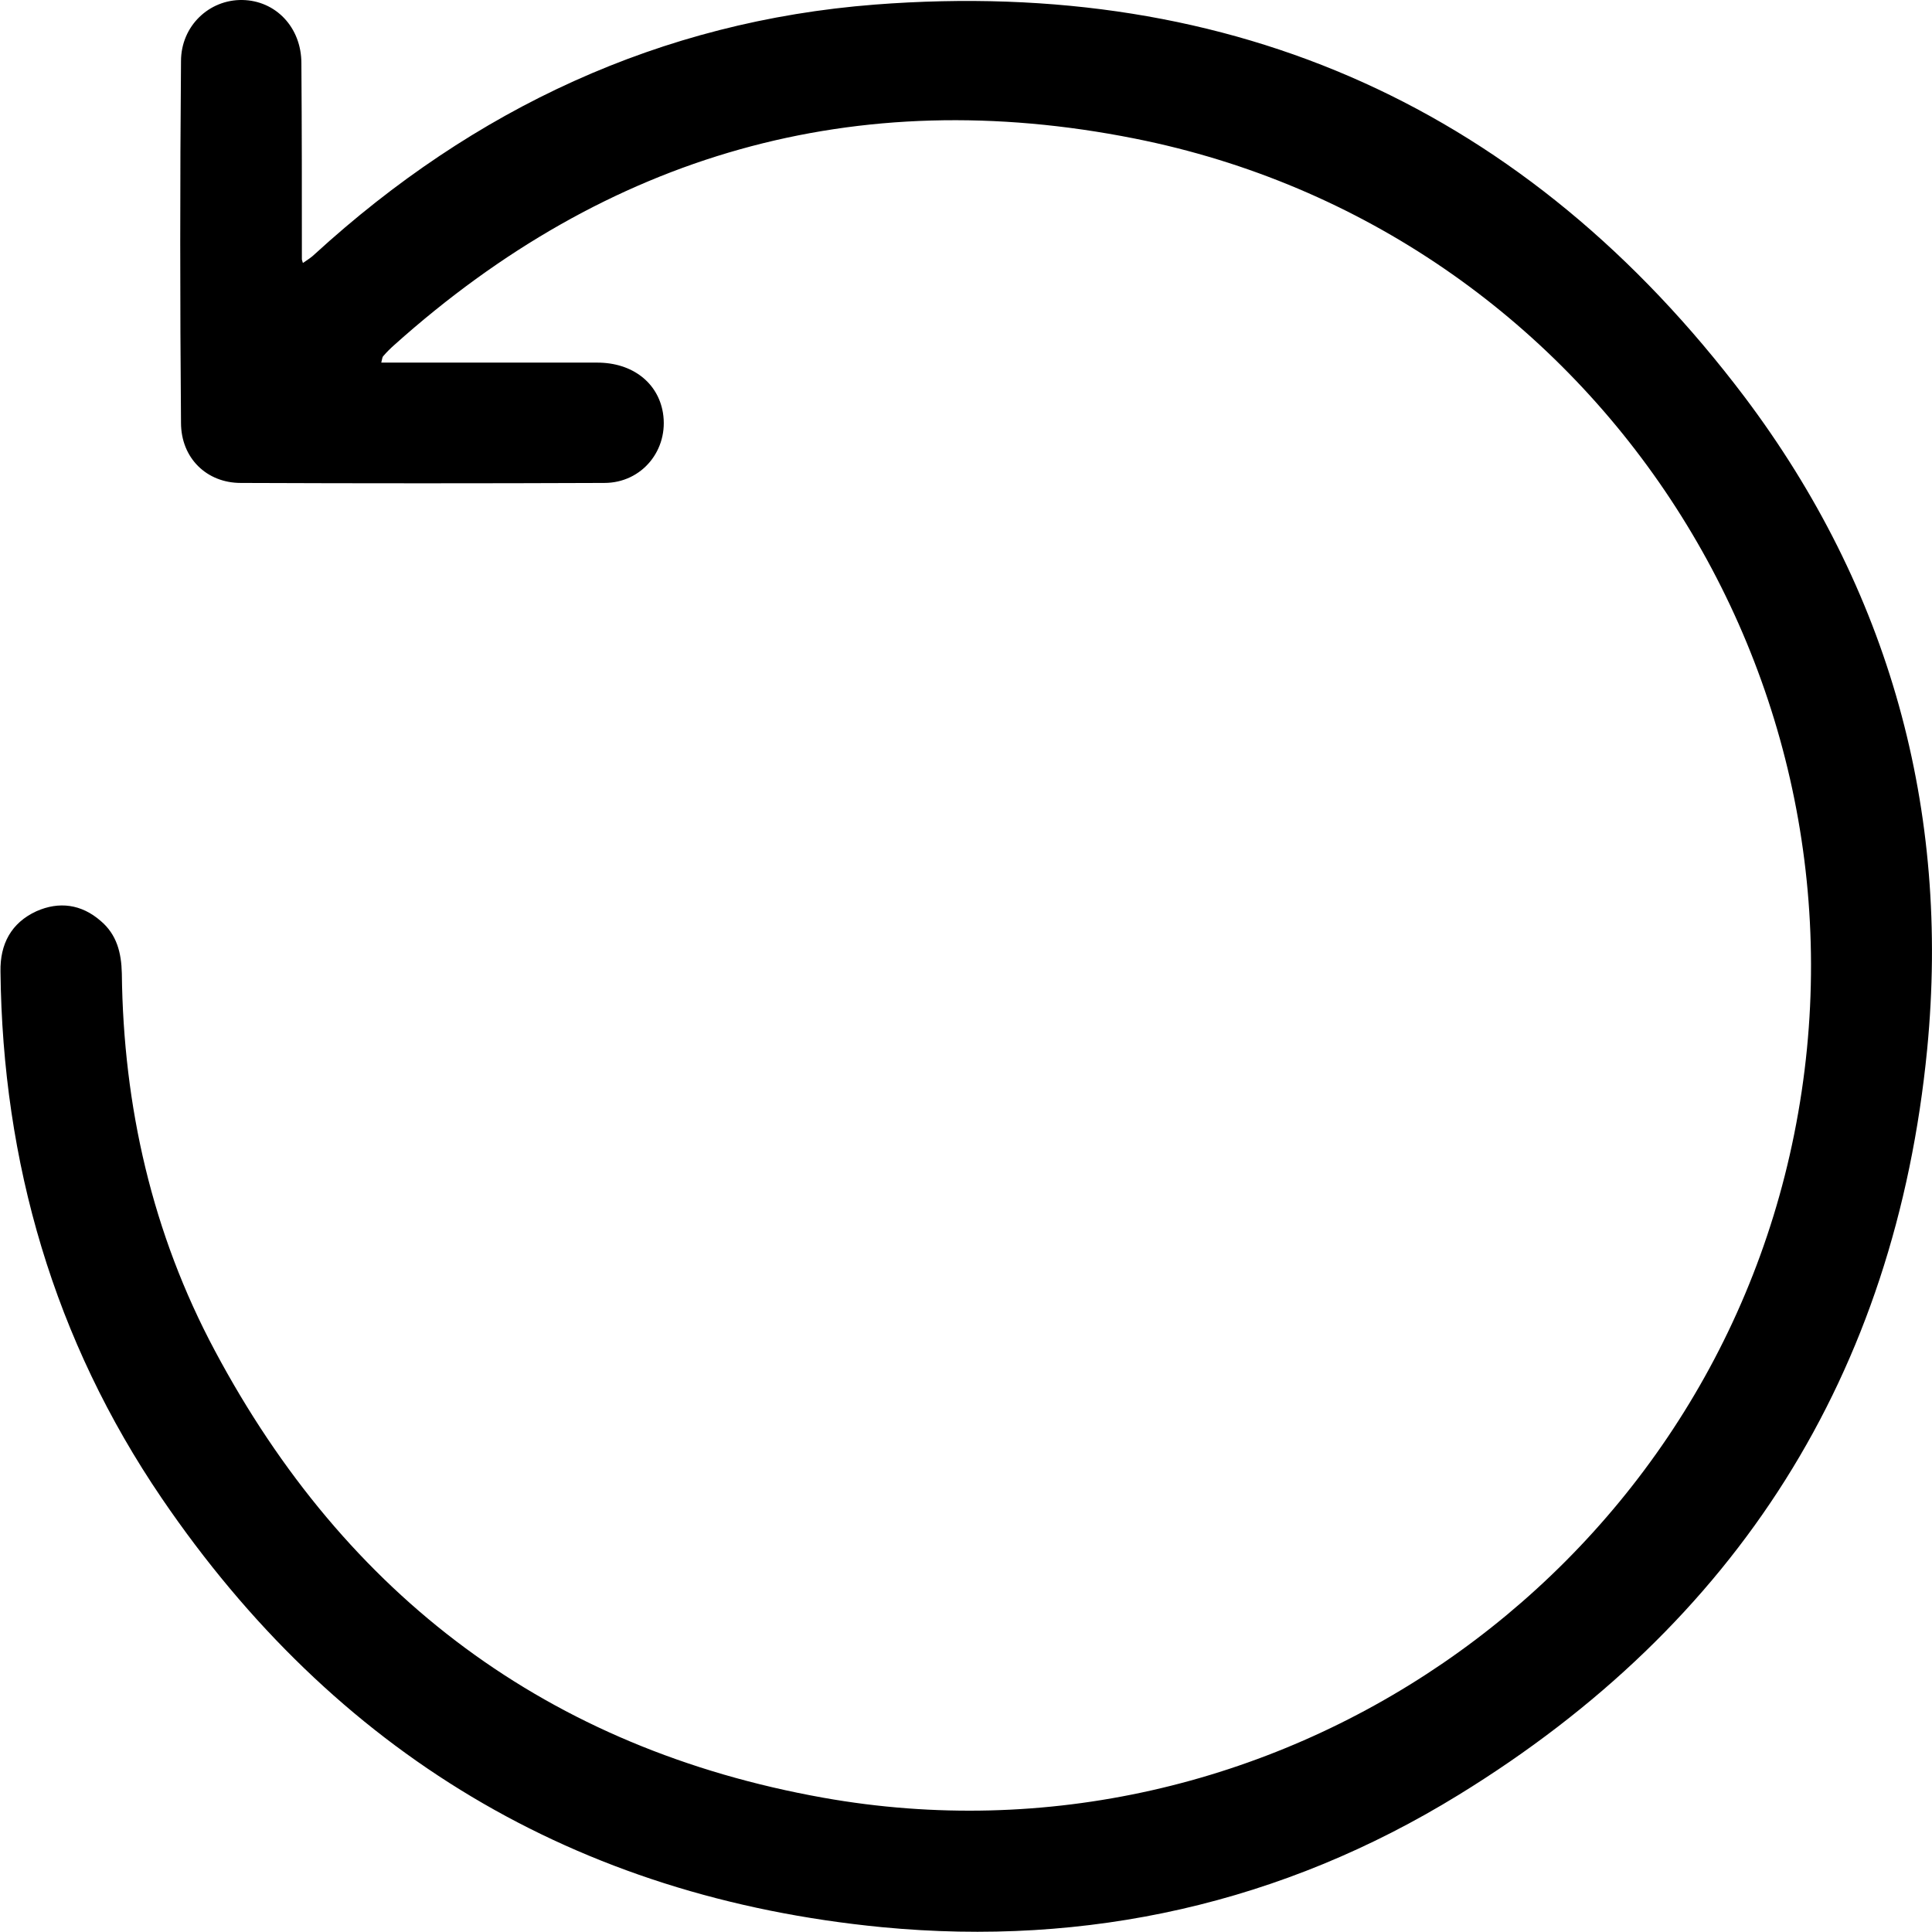
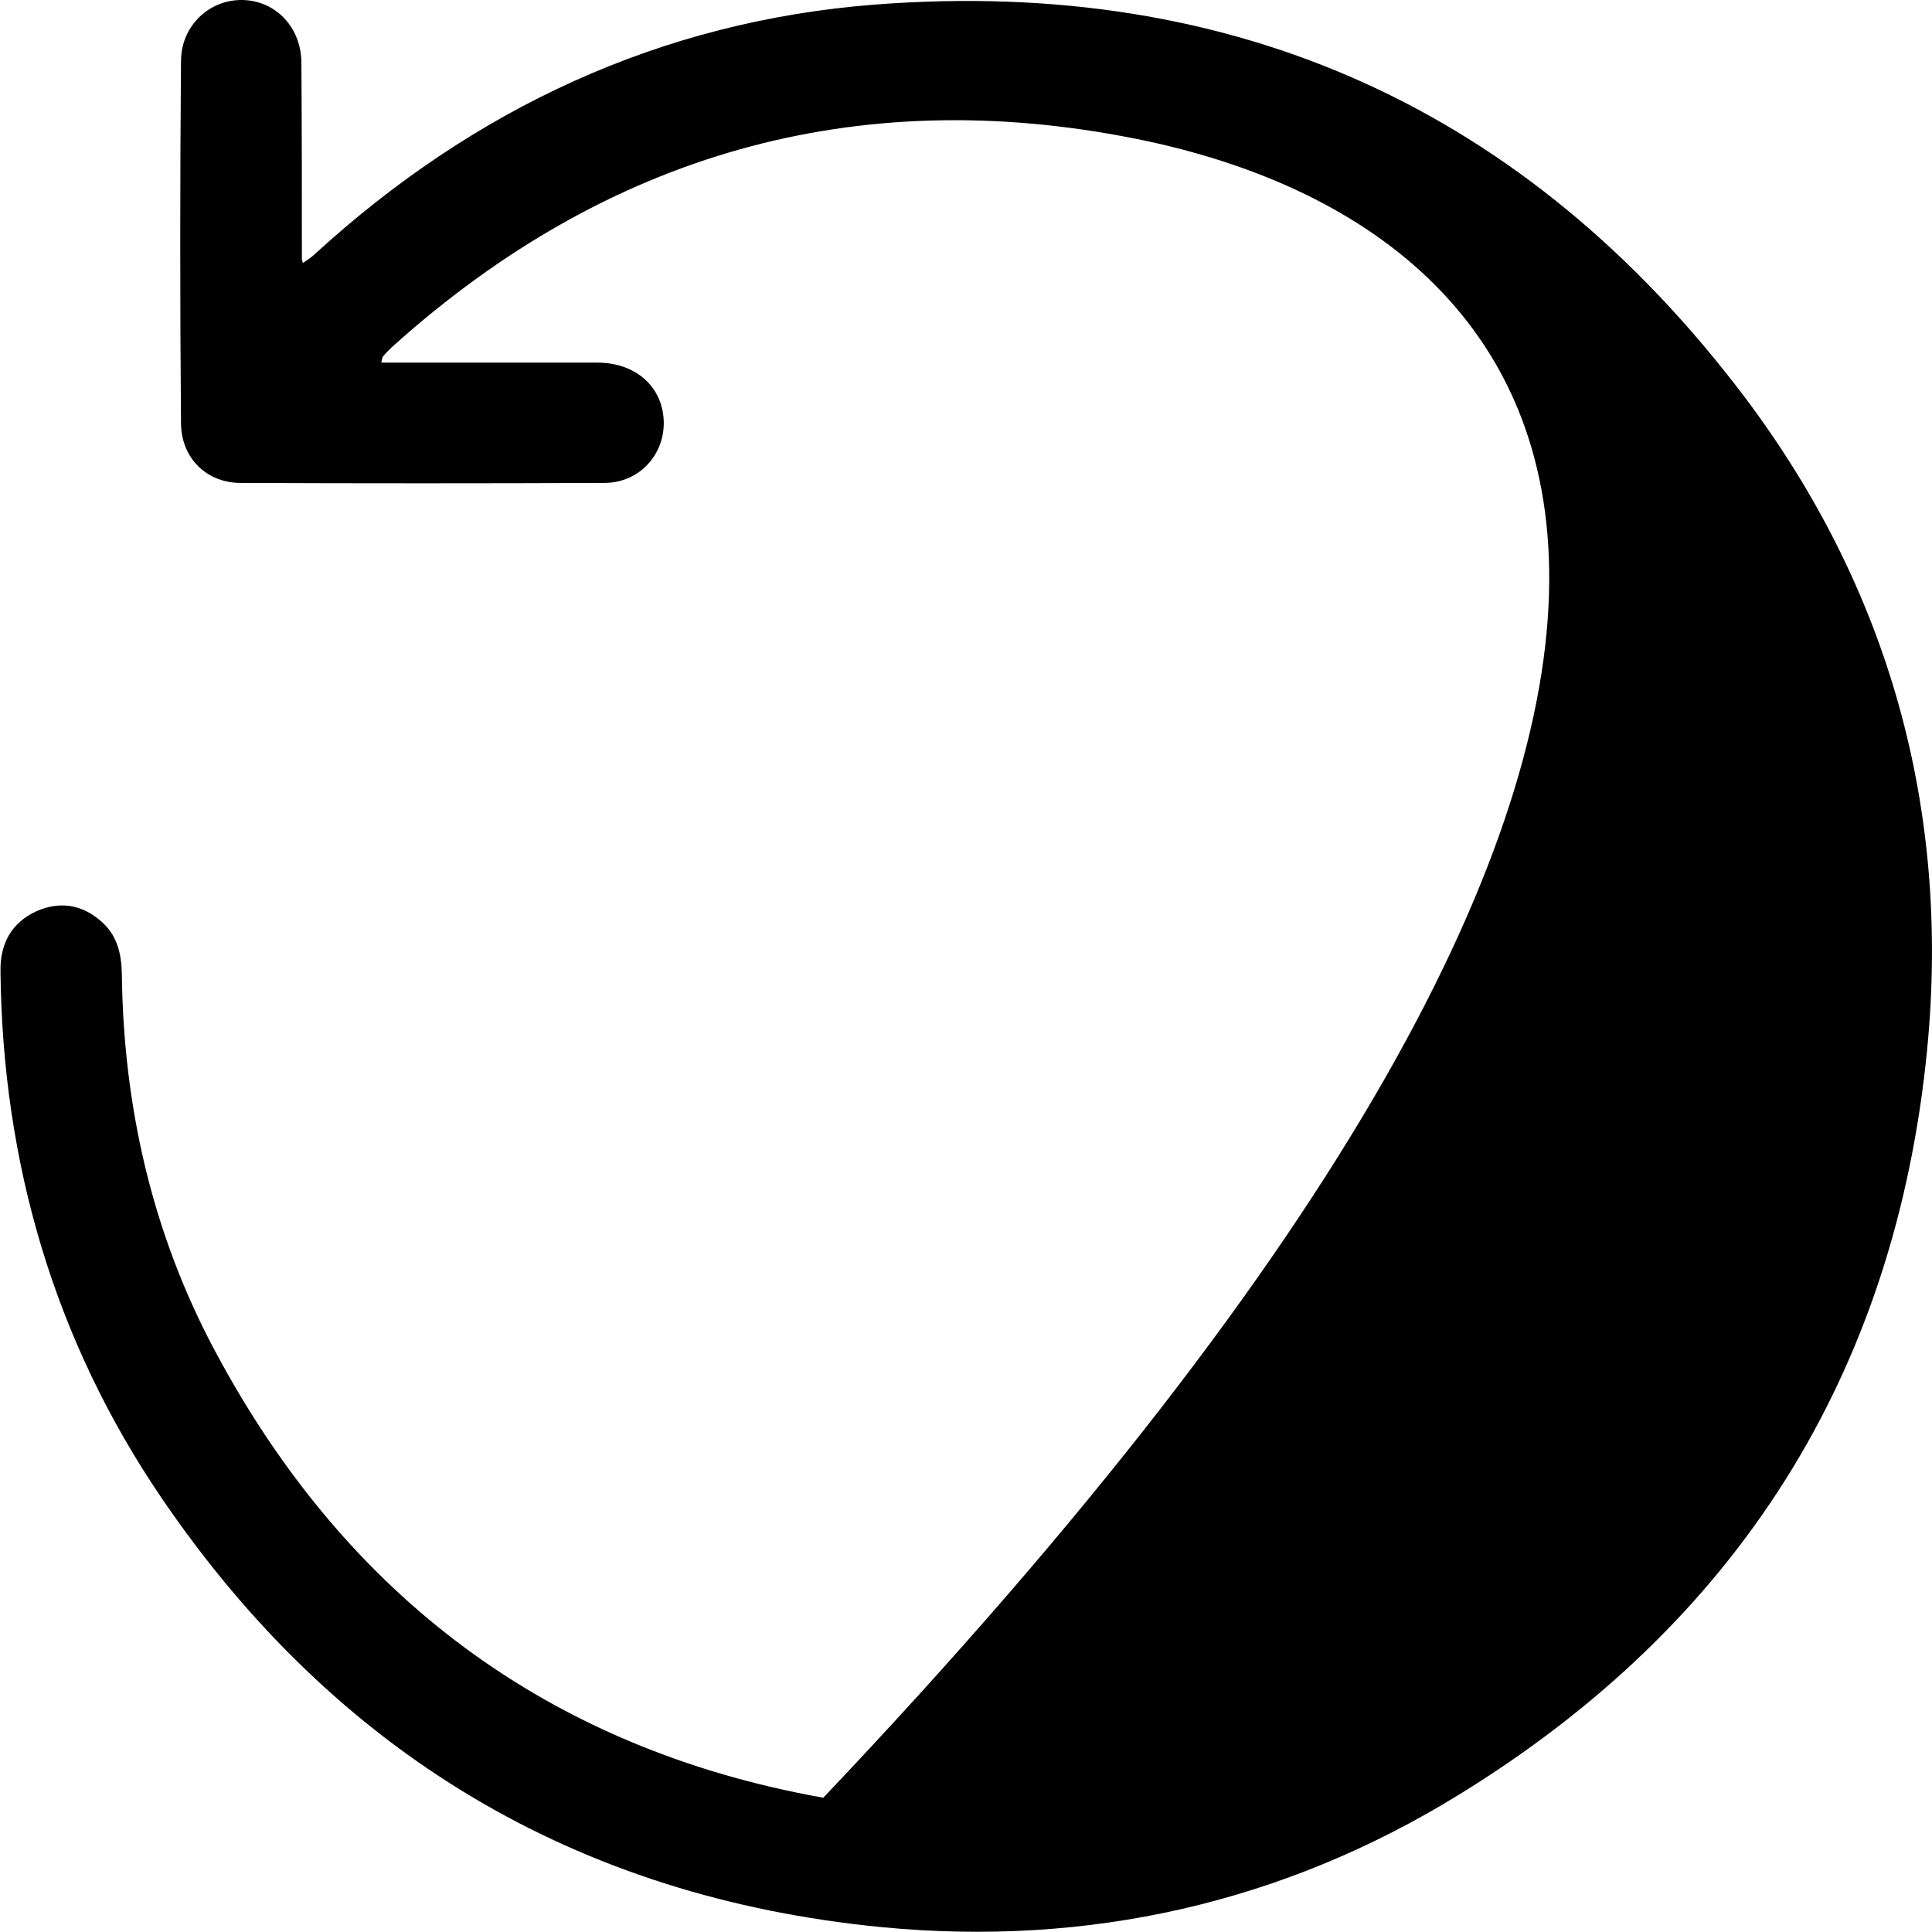
<svg xmlns="http://www.w3.org/2000/svg" width="32" height="32" viewBox="0 0 32 32" fill="none">
-   <path d="M6.315 6.006C6.441 6.006 6.55 6.006 6.667 6.006C7.739 6.006 8.811 6.006 9.892 6.006C10.478 6.006 10.897 6.341 10.98 6.835C11.081 7.446 10.637 7.999 10.009 7.999C7.999 8.007 5.997 8.007 3.987 7.999C3.425 7.999 2.998 7.589 2.998 7.002C2.981 5.009 2.981 3.015 2.998 1.014C2.998 0.427 3.467 -0.008 4.012 0C4.565 0.008 4.992 0.452 4.992 1.047C5 2.128 5 3.216 5 4.297C5 4.305 5.008 4.322 5.017 4.356C5.092 4.305 5.159 4.263 5.218 4.205C7.848 1.801 10.938 0.352 14.49 0.076C20.453 -0.385 25.295 1.809 28.896 6.575C31.292 9.758 32.305 13.41 31.92 17.38C31.392 22.765 28.77 26.895 24.164 29.726C21.241 31.526 18.016 32.247 14.607 31.92C9.531 31.426 5.544 29.022 2.68 24.817C0.896 22.196 0.042 19.256 0.008 16.09C-0 15.638 0.184 15.286 0.603 15.093C0.98 14.926 1.348 14.976 1.666 15.252C1.935 15.479 2.01 15.78 2.018 16.123C2.043 18.326 2.521 20.429 3.559 22.372C5.729 26.442 9.087 28.964 13.636 29.776C21.056 31.099 28.235 26.166 29.717 18.787C31.241 11.224 26.375 3.803 18.795 2.295C14.171 1.374 10.059 2.555 6.533 5.712C6.466 5.771 6.407 5.83 6.349 5.897C6.332 5.913 6.332 5.939 6.315 6.006Z" fill="black" />
+   <path d="M6.315 6.006C6.441 6.006 6.55 6.006 6.667 6.006C7.739 6.006 8.811 6.006 9.892 6.006C10.478 6.006 10.897 6.341 10.98 6.835C11.081 7.446 10.637 7.999 10.009 7.999C7.999 8.007 5.997 8.007 3.987 7.999C3.425 7.999 2.998 7.589 2.998 7.002C2.981 5.009 2.981 3.015 2.998 1.014C2.998 0.427 3.467 -0.008 4.012 0C4.565 0.008 4.992 0.452 4.992 1.047C5 2.128 5 3.216 5 4.297C5 4.305 5.008 4.322 5.017 4.356C5.092 4.305 5.159 4.263 5.218 4.205C7.848 1.801 10.938 0.352 14.49 0.076C20.453 -0.385 25.295 1.809 28.896 6.575C31.292 9.758 32.305 13.41 31.92 17.38C31.392 22.765 28.77 26.895 24.164 29.726C21.241 31.526 18.016 32.247 14.607 31.92C9.531 31.426 5.544 29.022 2.68 24.817C0.896 22.196 0.042 19.256 0.008 16.09C-0 15.638 0.184 15.286 0.603 15.093C0.98 14.926 1.348 14.976 1.666 15.252C1.935 15.479 2.01 15.78 2.018 16.123C2.043 18.326 2.521 20.429 3.559 22.372C5.729 26.442 9.087 28.964 13.636 29.776C31.241 11.224 26.375 3.803 18.795 2.295C14.171 1.374 10.059 2.555 6.533 5.712C6.466 5.771 6.407 5.83 6.349 5.897C6.332 5.913 6.332 5.939 6.315 6.006Z" fill="black" />
</svg>